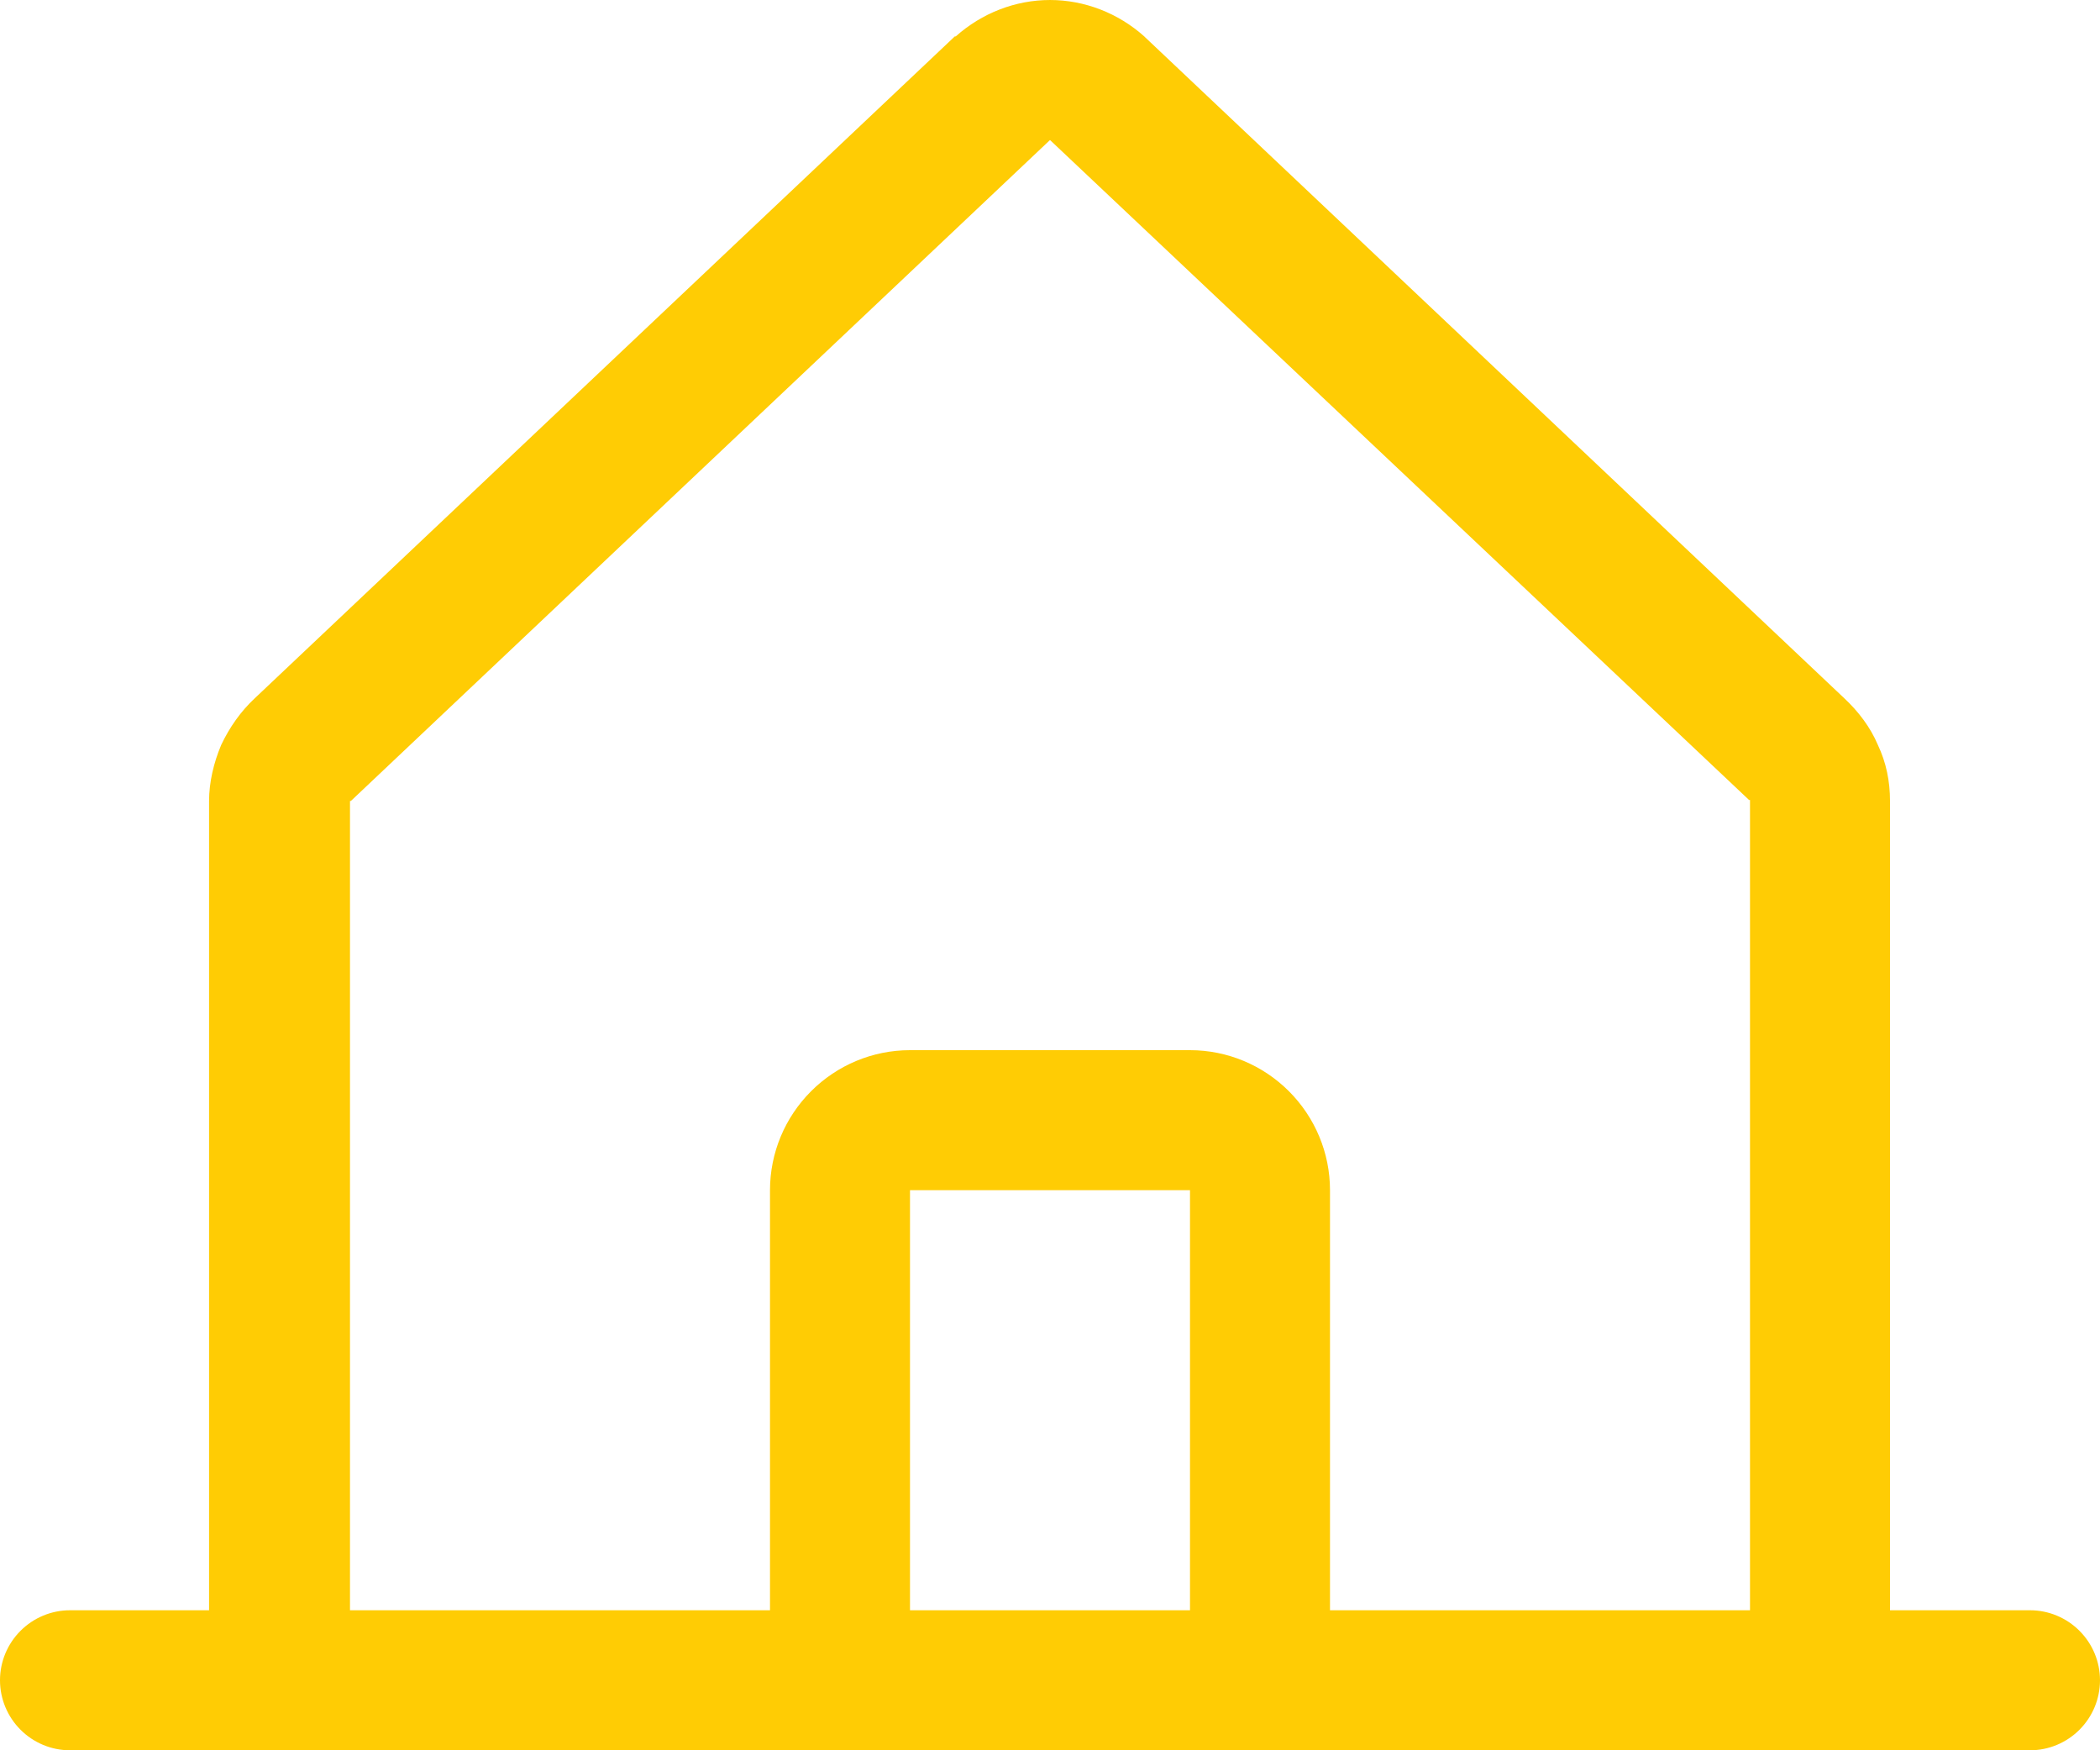
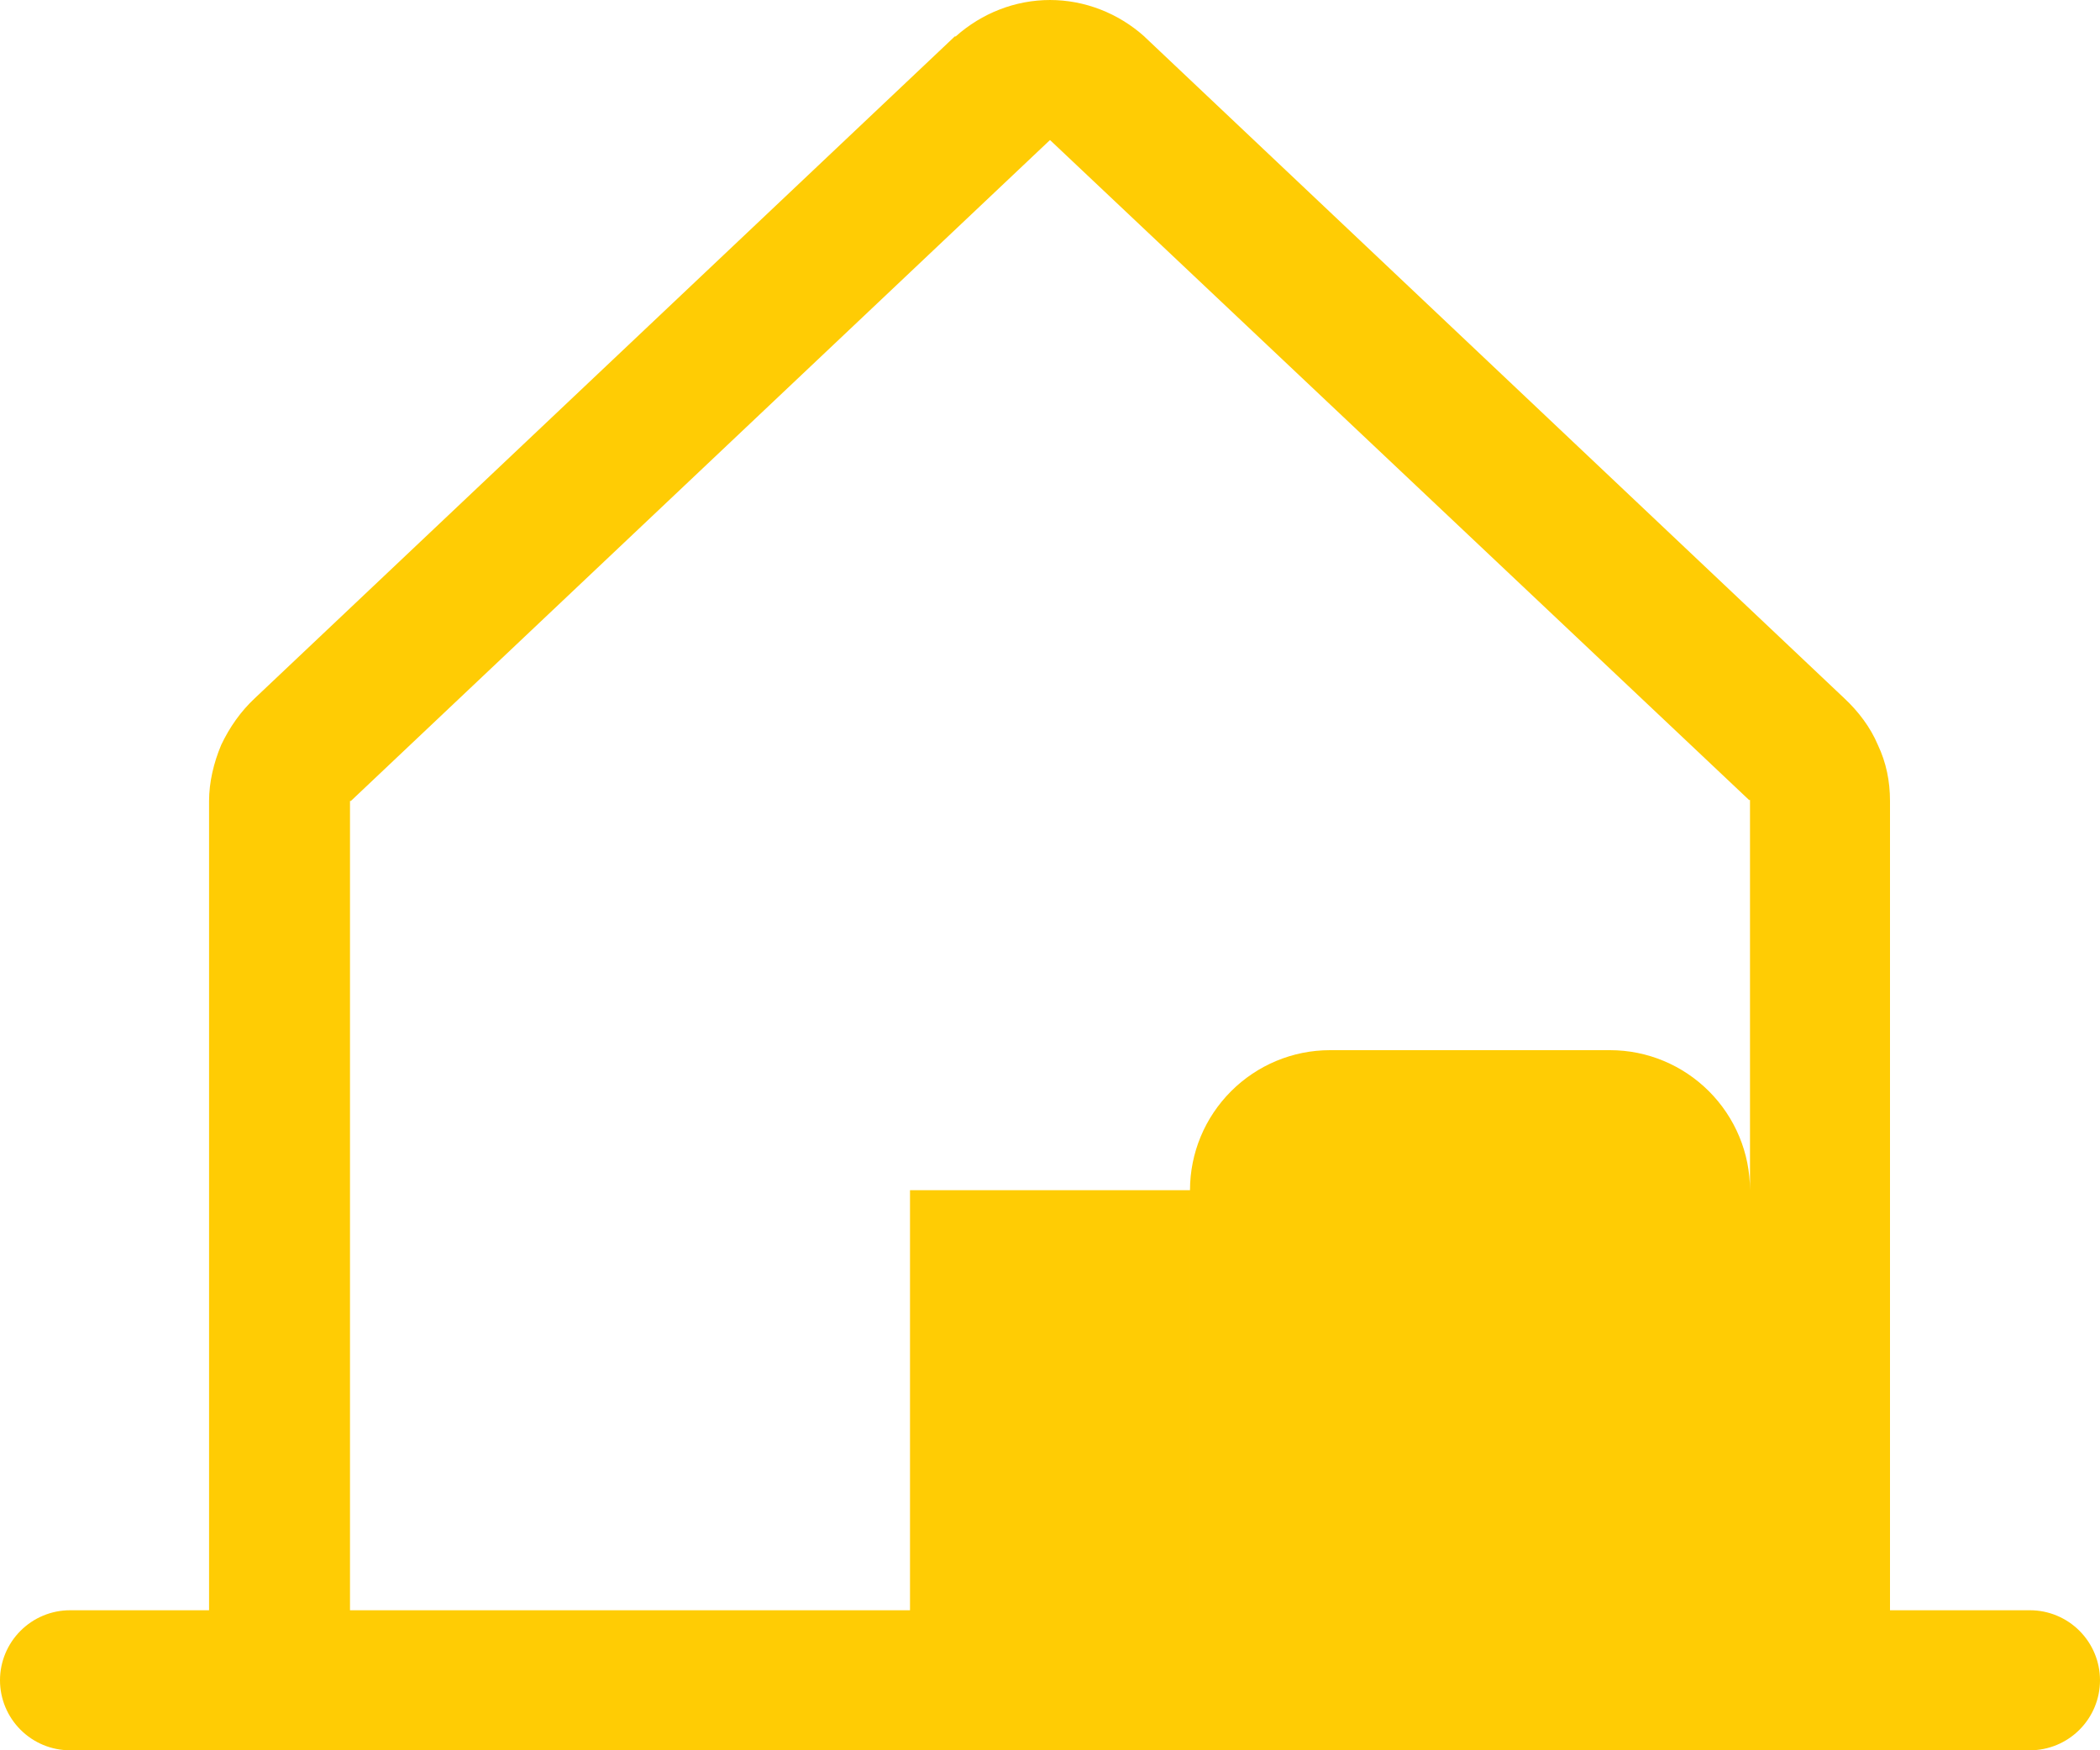
<svg xmlns="http://www.w3.org/2000/svg" id="Capa_1" data-name="Capa 1" viewBox="0 0 22.5 18.75">
  <defs>
    <style>
      .cls-1 {
        fill: #ffcc04;
      }
    </style>
  </defs>
-   <path class="cls-1" d="m21.75,17.25h-1.5v-8.67c0-.21-.04-.41-.13-.6-.08-.19-.21-.36-.36-.5L12.27.4s0,0-.01-.01c-.28-.25-.64-.39-1.01-.39s-.73.14-1.01.39h-.01S2.73,7.48,2.73,7.48c-.15.14-.27.31-.36.5-.08.19-.13.4-.13.6v8.67H.75c-.2,0-.39.08-.53.22-.14.14-.22.33-.22.53s.08.39.22.53c.14.14.33.22.53.22h21c.2,0,.39-.08.53-.22.14-.14.22-.33.22-.53s-.08-.39-.22-.53c-.14-.14-.33-.22-.53-.22ZM3.75,8.58h.01S11.25,1.5,11.25,1.5l7.49,7.07h.01v8.68h-4.5v-4.5c0-.4-.16-.78-.44-1.06-.28-.28-.66-.44-1.06-.44h-3c-.4,0-.78.16-1.06.44-.28.28-.44.66-.44,1.06v4.5H3.75v-8.67Zm9,8.67h-3v-4.5h3v4.5Z" />
+   <path class="cls-1" d="m21.75,17.25h-1.5v-8.67c0-.21-.04-.41-.13-.6-.08-.19-.21-.36-.36-.5L12.27.4s0,0-.01-.01c-.28-.25-.64-.39-1.01-.39s-.73.14-1.01.39h-.01S2.73,7.48,2.73,7.48c-.15.14-.27.31-.36.5-.08.19-.13.4-.13.6v8.67H.75c-.2,0-.39.08-.53.22-.14.14-.22.33-.22.53s.08.39.22.53c.14.14.33.22.53.22h21c.2,0,.39-.08.53-.22.14-.14.22-.33.22-.53s-.08-.39-.22-.53c-.14-.14-.33-.22-.53-.22ZM3.75,8.58h.01S11.25,1.5,11.25,1.5l7.49,7.07h.01v8.68v-4.5c0-.4-.16-.78-.44-1.06-.28-.28-.66-.44-1.06-.44h-3c-.4,0-.78.16-1.06.44-.28.28-.44.66-.44,1.06v4.5H3.75v-8.67Zm9,8.67h-3v-4.5h3v4.5Z" />
</svg>